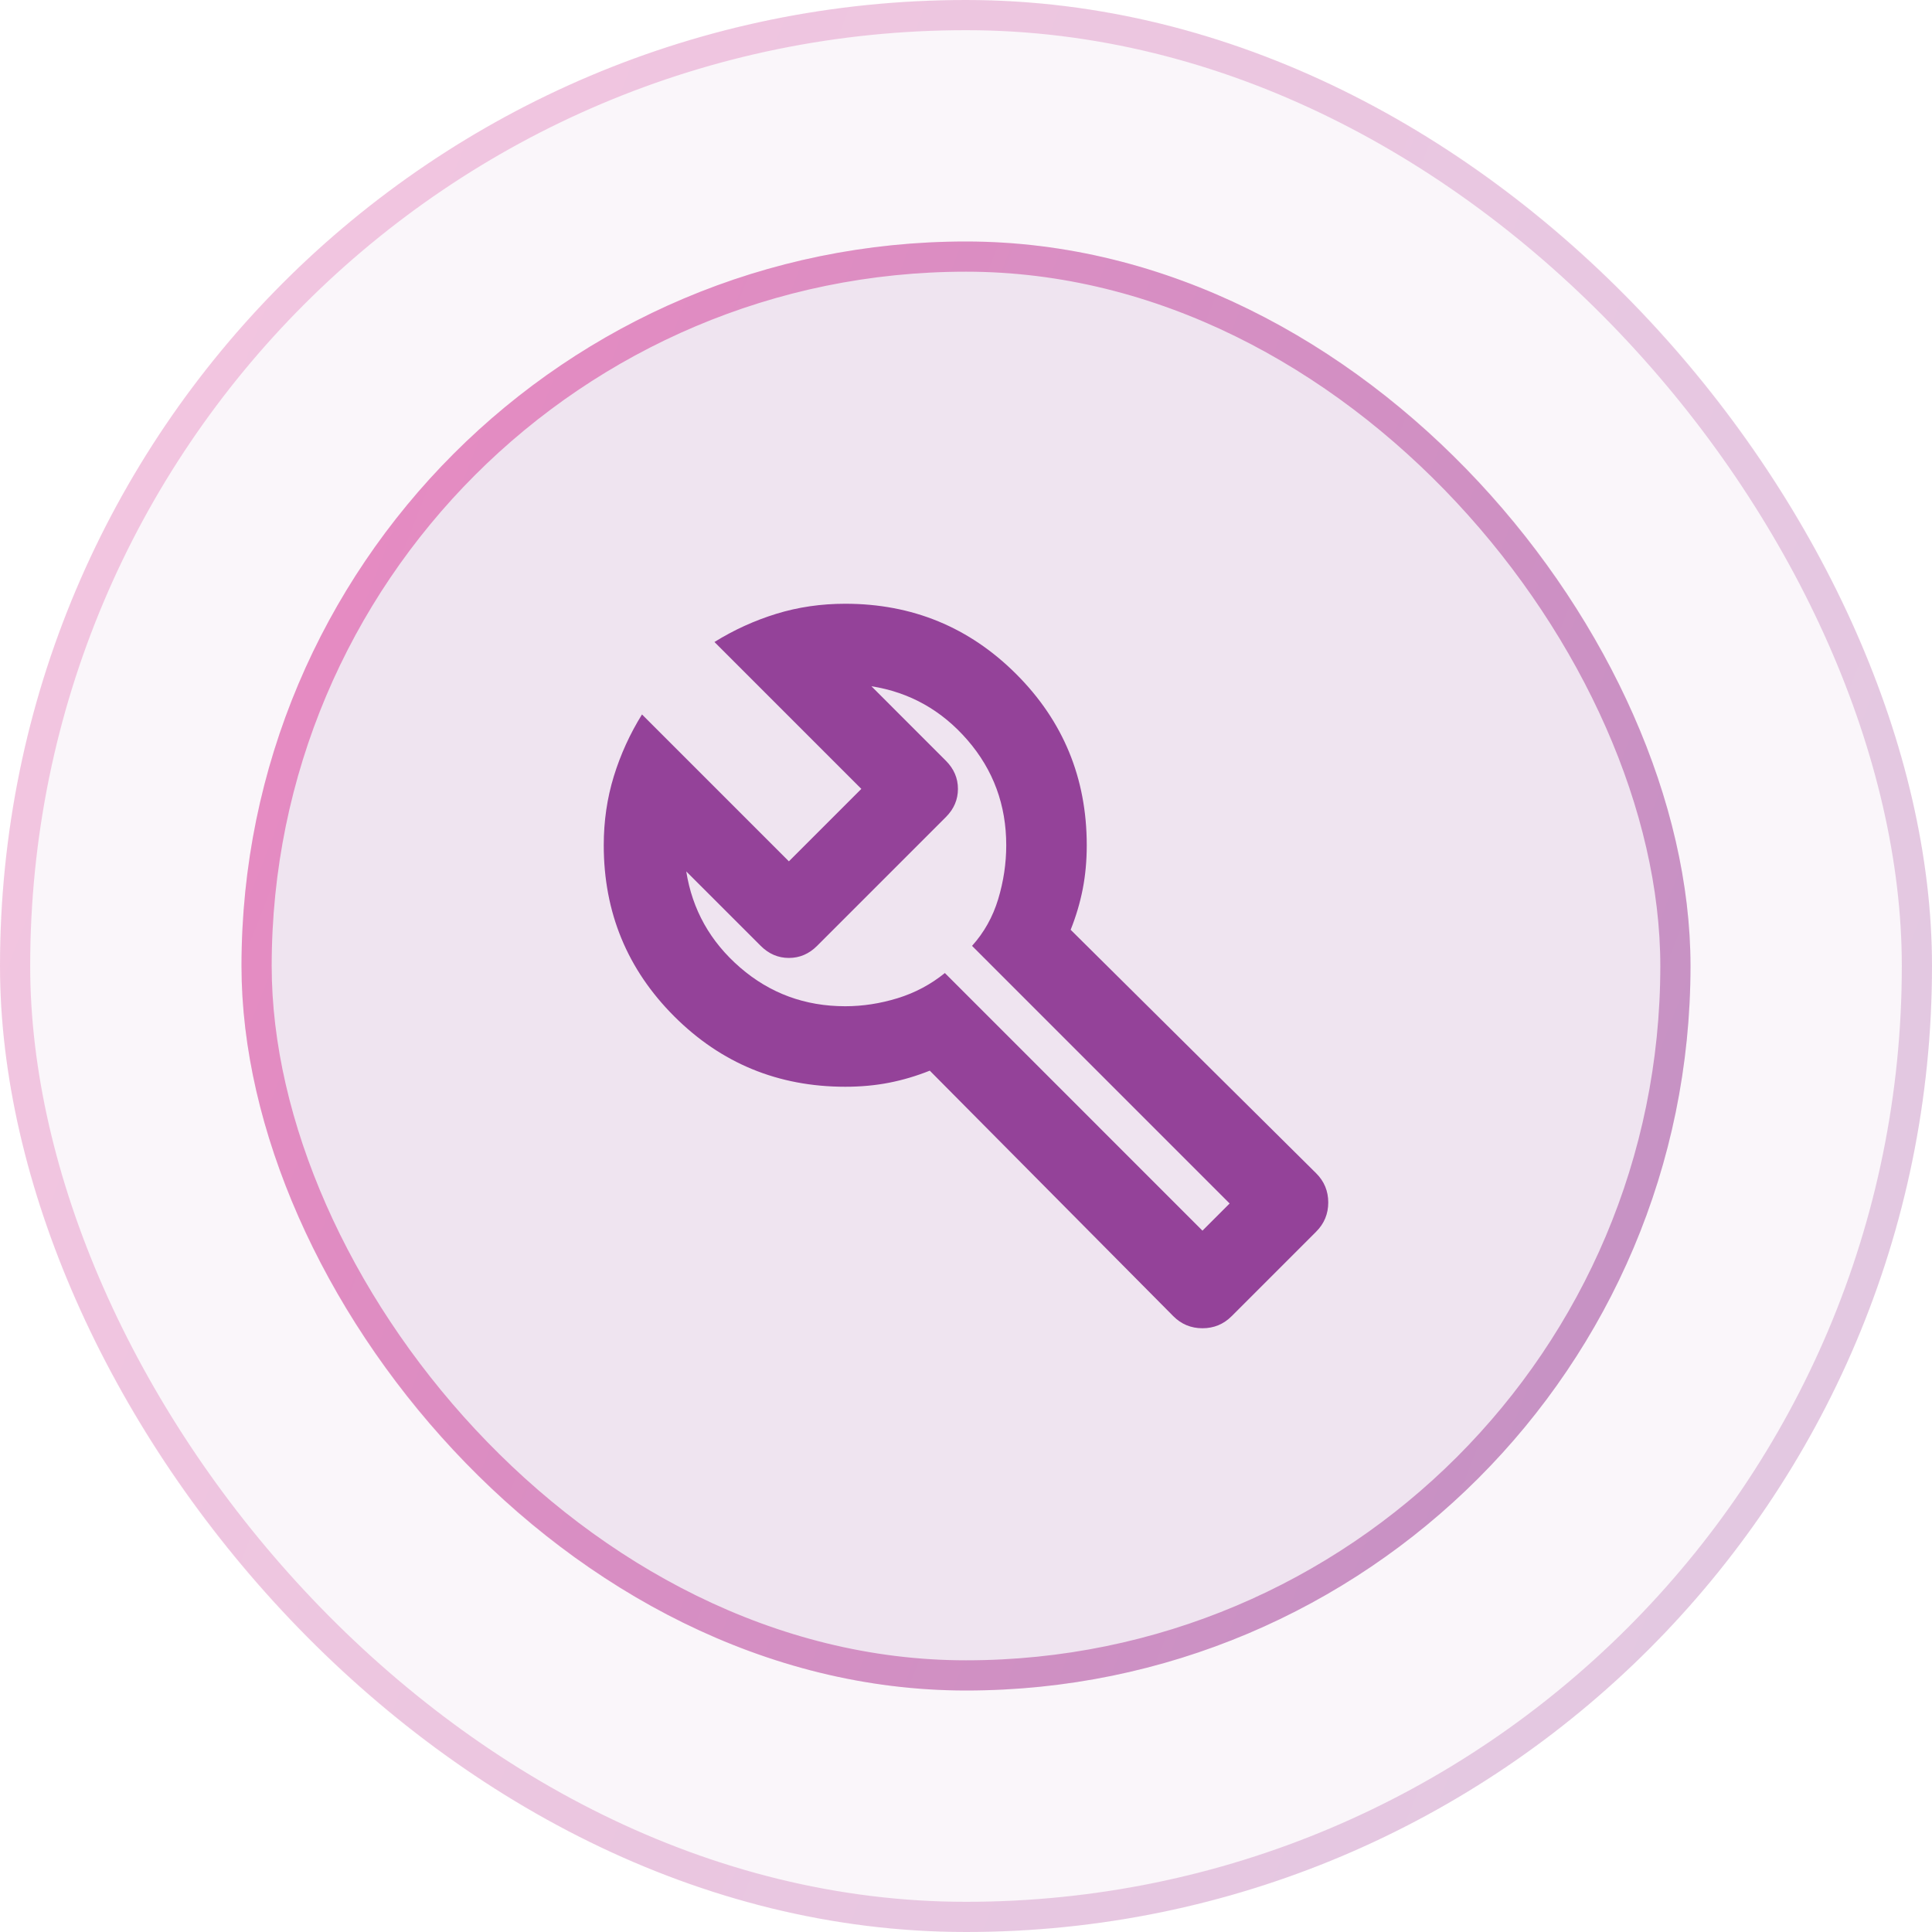
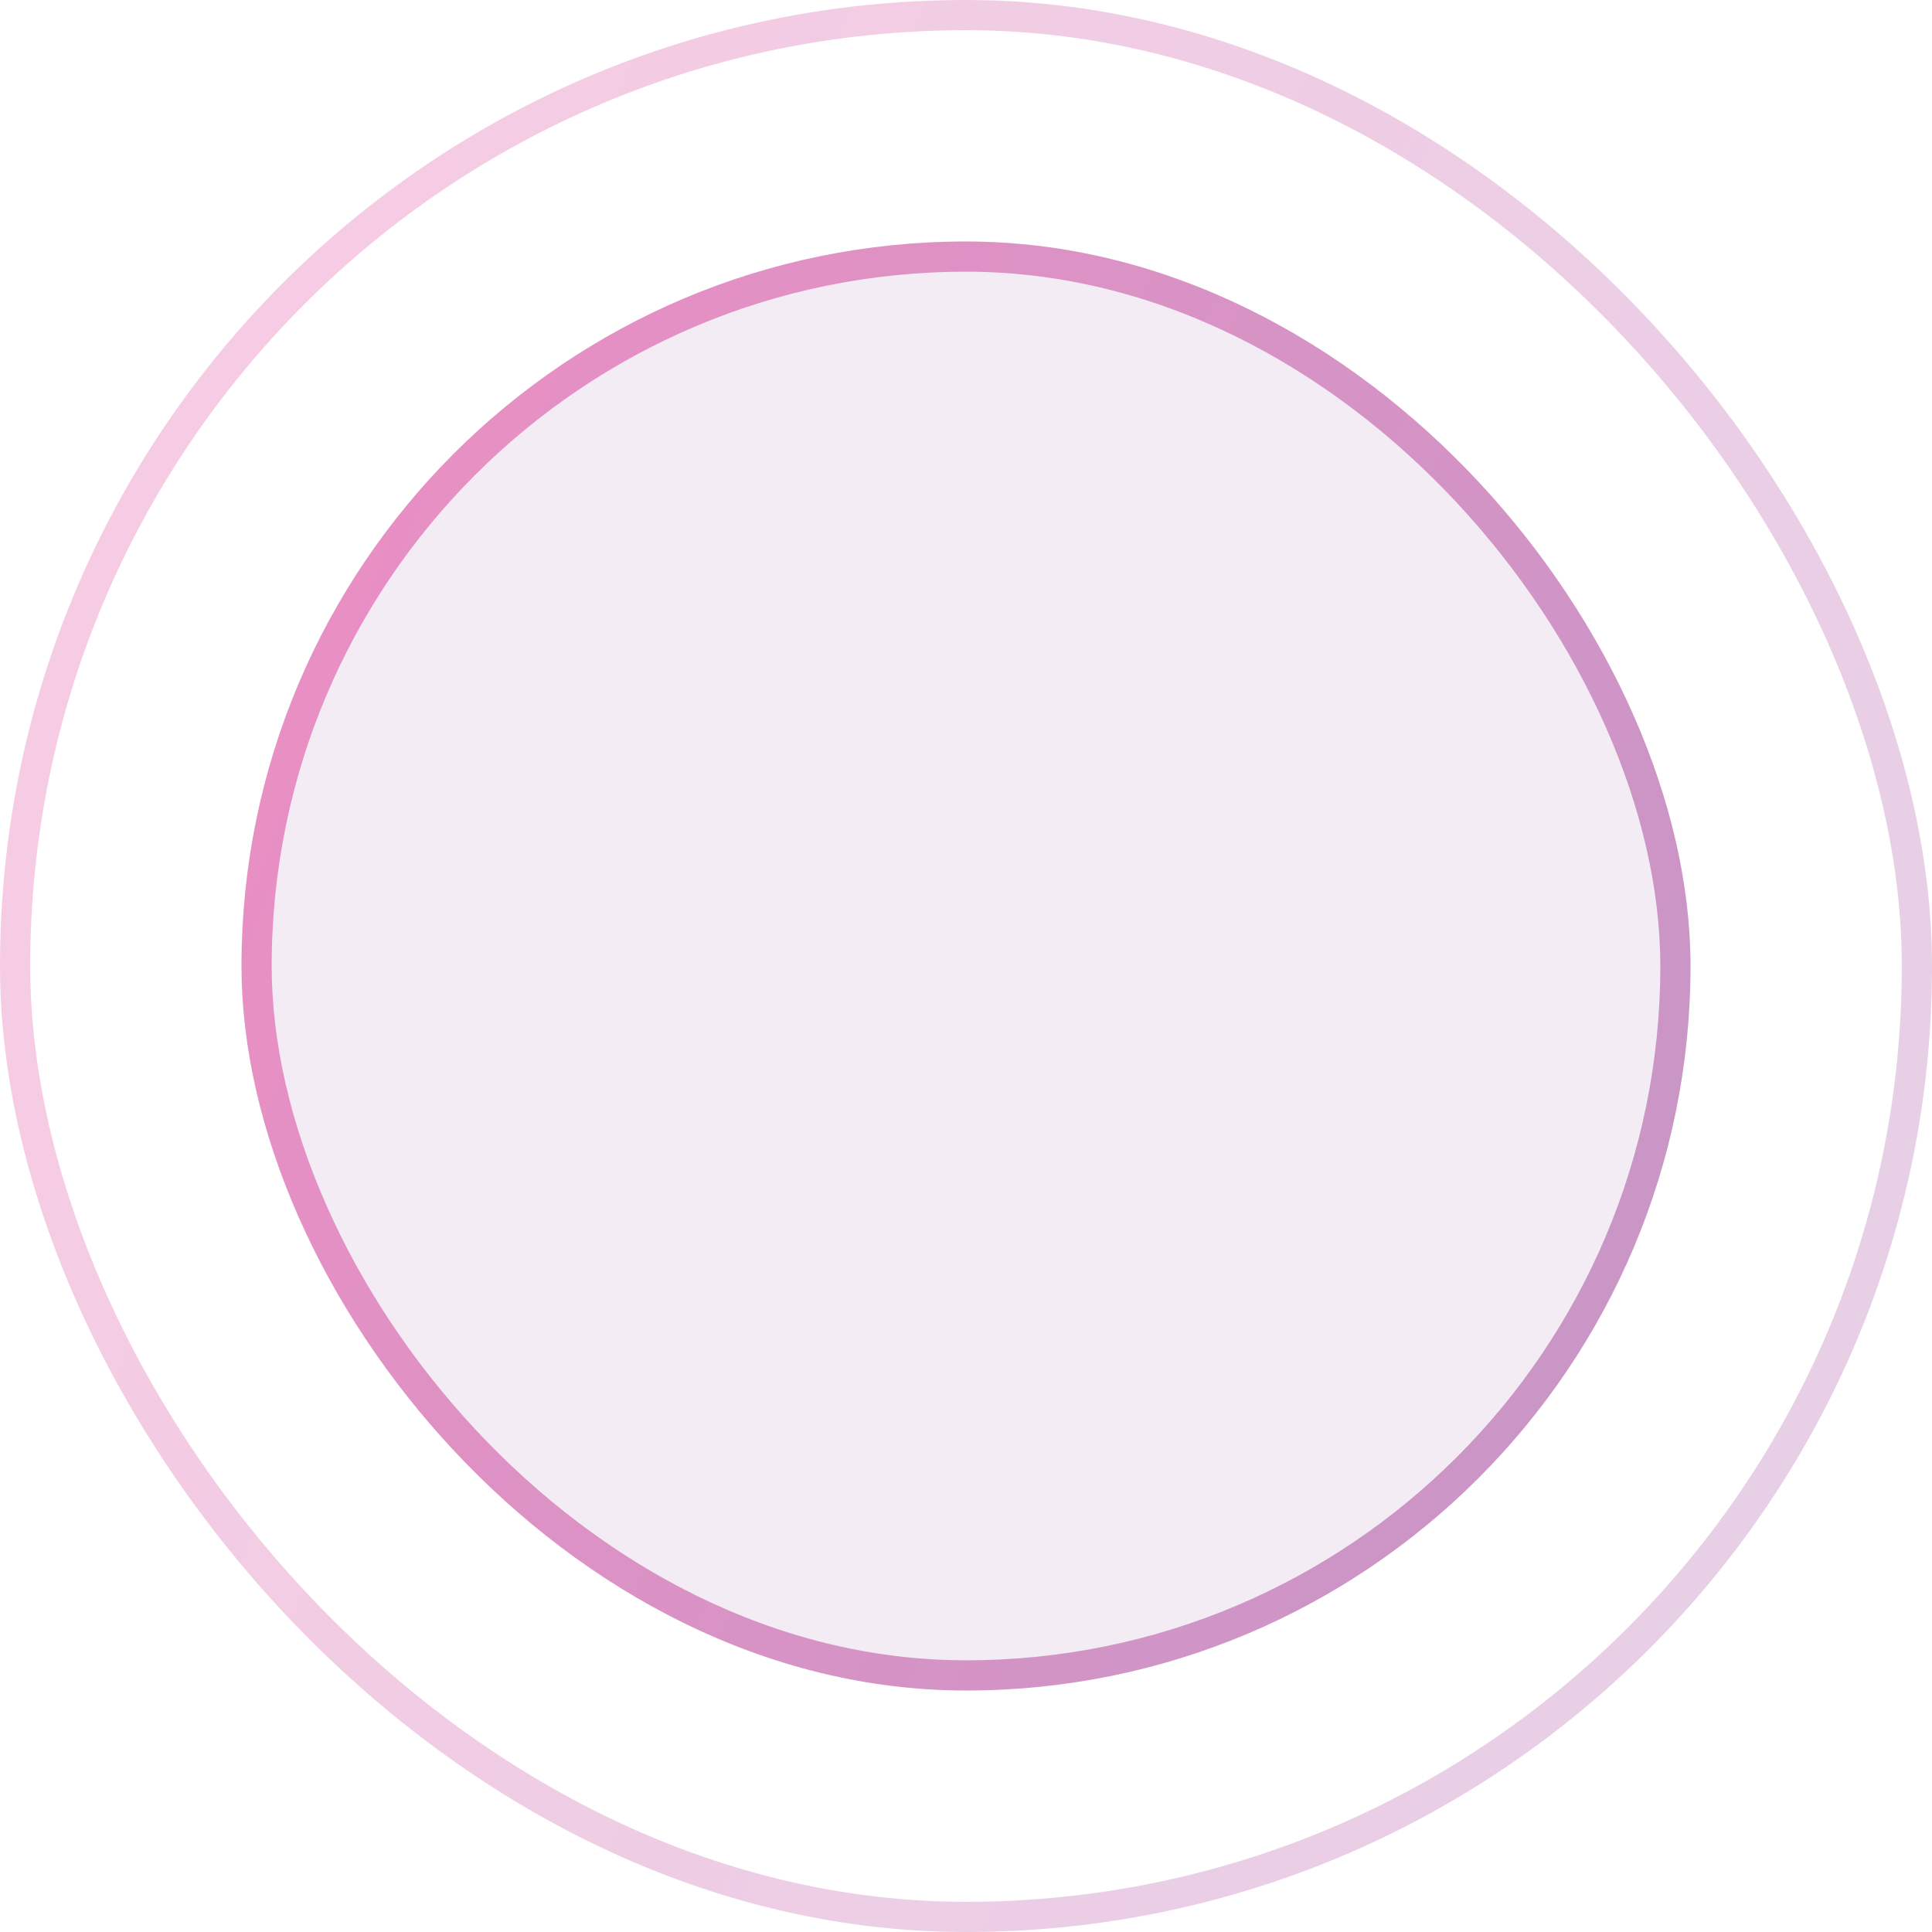
<svg xmlns="http://www.w3.org/2000/svg" width="64" height="64" viewBox="0 0 64 64" fill="none">
-   <rect width="64" height="64" rx="32" fill="#944299" fill-opacity="0.05" />
  <rect x="0.5" y="0.5" width="63" height="63" rx="31.5" stroke="url(#paint0_linear_896_20598)" stroke-opacity="0.25" />
  <g style="mix-blend-mode:plus-lighter">
    <rect x="8" y="8" width="48" height="48" rx="24" fill="#944299" fill-opacity="0.1" />
    <rect x="8.5" y="8.5" width="47" height="47" rx="23.5" stroke="url(#paint1_linear_896_20598)" stroke-opacity="0.5" />
    <mask id="mask0_896_20598" style="mask-type:alpha" maskUnits="userSpaceOnUse" x="16" y="16" width="32" height="32">
-       <rect x="16" y="16" width="32" height="32" fill="#D9D9D9" />
-     </mask>
+       </mask>
    <g mask="url(#mask0_896_20598)">
-       <path d="M38.867 43.6L30.8 35.467C30.356 35.644 29.906 35.778 29.45 35.867C28.994 35.956 28.511 36 28 36C25.778 36 23.889 35.222 22.333 33.667C20.778 32.111 20 30.222 20 28C20 27.2 20.111 26.439 20.333 25.717C20.556 24.994 20.867 24.311 21.267 23.667L26.133 28.533L28.533 26.133L23.667 21.267C24.311 20.867 24.994 20.556 25.717 20.333C26.439 20.111 27.2 20 28 20C30.222 20 32.111 20.778 33.667 22.333C35.222 23.889 36 25.778 36 28C36 28.511 35.956 28.994 35.867 29.45C35.778 29.906 35.644 30.356 35.467 30.8L43.6 38.867C43.867 39.133 44 39.456 44 39.833C44 40.211 43.867 40.533 43.6 40.8L40.8 43.6C40.533 43.867 40.211 44 39.833 44C39.456 44 39.133 43.867 38.867 43.6ZM39.833 40.767L40.733 39.867L32.2 31.333C32.6 30.889 32.889 30.372 33.067 29.783C33.244 29.194 33.333 28.6 33.333 28C33.333 26.667 32.906 25.506 32.05 24.517C31.194 23.528 30.133 22.933 28.867 22.733L31.333 25.2C31.6 25.467 31.733 25.778 31.733 26.133C31.733 26.489 31.6 26.8 31.333 27.067L27.067 31.333C26.8 31.6 26.489 31.733 26.133 31.733C25.778 31.733 25.467 31.6 25.2 31.333L22.733 28.867C22.933 30.133 23.528 31.194 24.517 32.05C25.506 32.906 26.667 33.333 28 33.333C28.578 33.333 29.156 33.244 29.733 33.067C30.311 32.889 30.833 32.611 31.3 32.233L39.833 40.767Z" fill="#944299" />
-     </g>
+       </g>
  </g>
  <defs>
    <linearGradient id="paint0_linear_896_20598" x1="-12.667" y1="10.667" x2="73.767" y2="44.512" gradientUnits="userSpaceOnUse">
      <stop stop-color="#ED2F92" />
      <stop offset="1" stop-color="#944299" />
    </linearGradient>
    <linearGradient id="paint1_linear_896_20598" x1="-1.5" y1="16" x2="63.325" y2="41.384" gradientUnits="userSpaceOnUse">
      <stop stop-color="#ED2F92" />
      <stop offset="1" stop-color="#944299" />
    </linearGradient>
  </defs>
</svg>